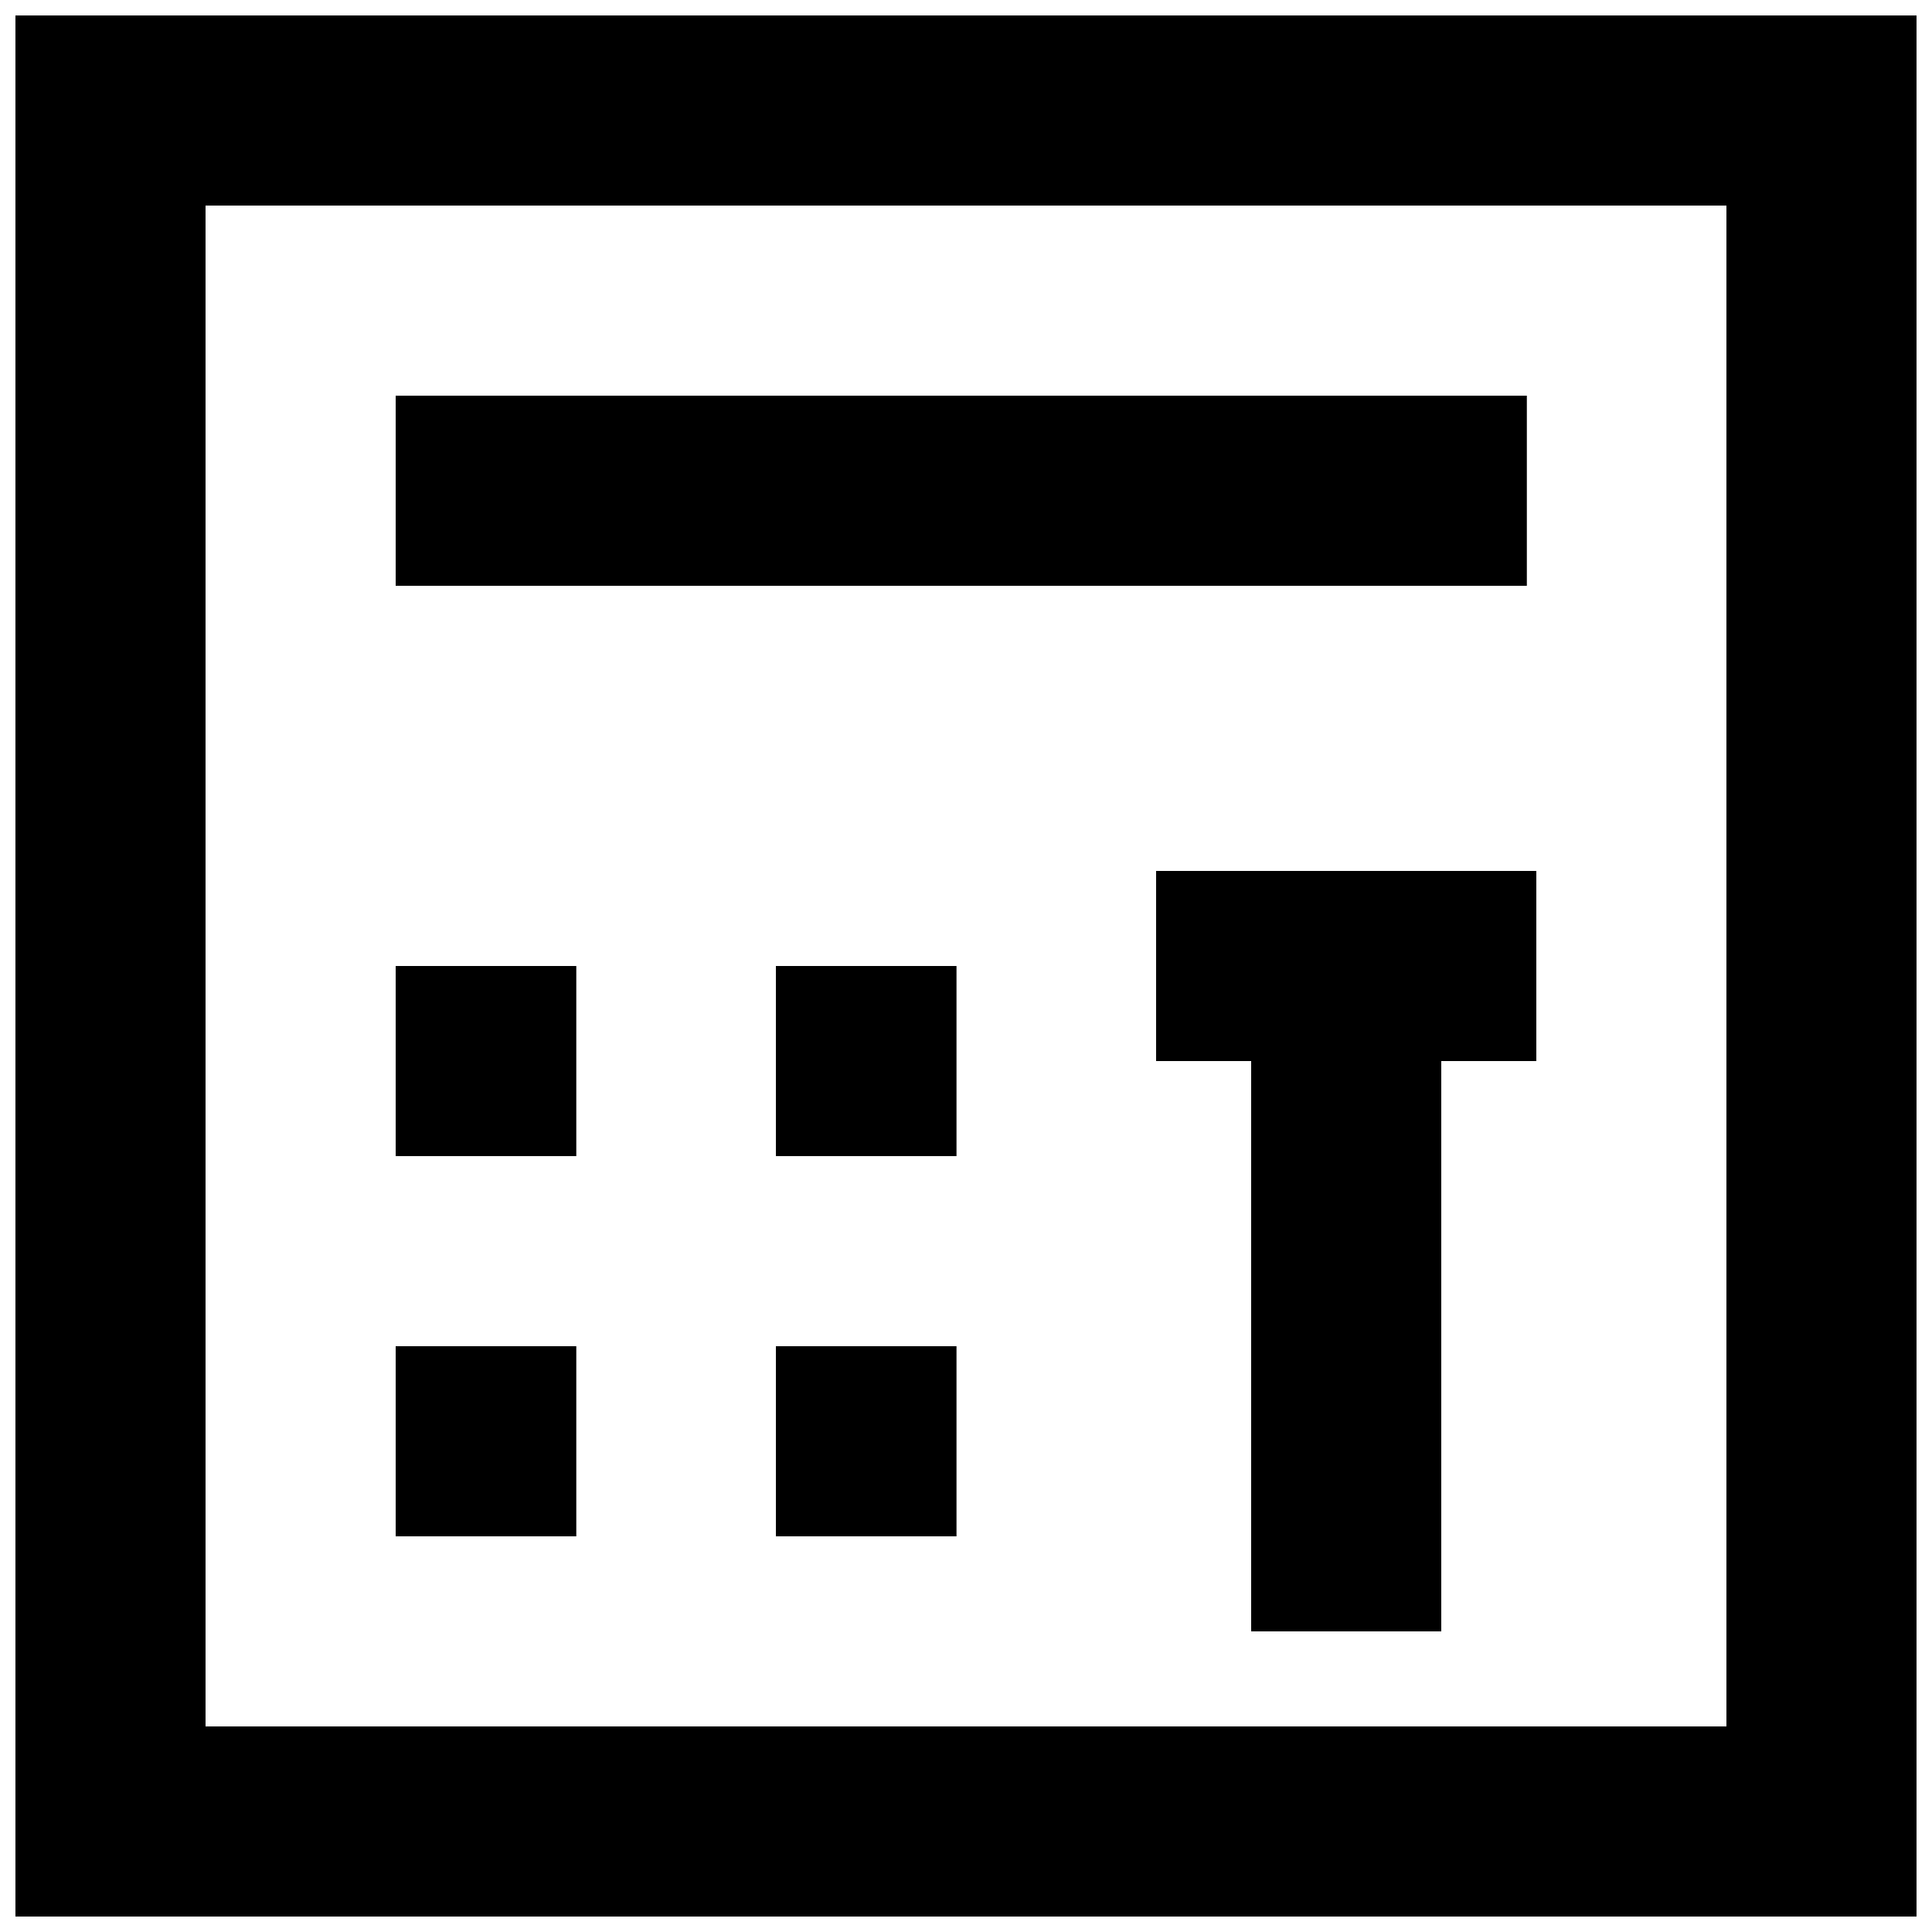
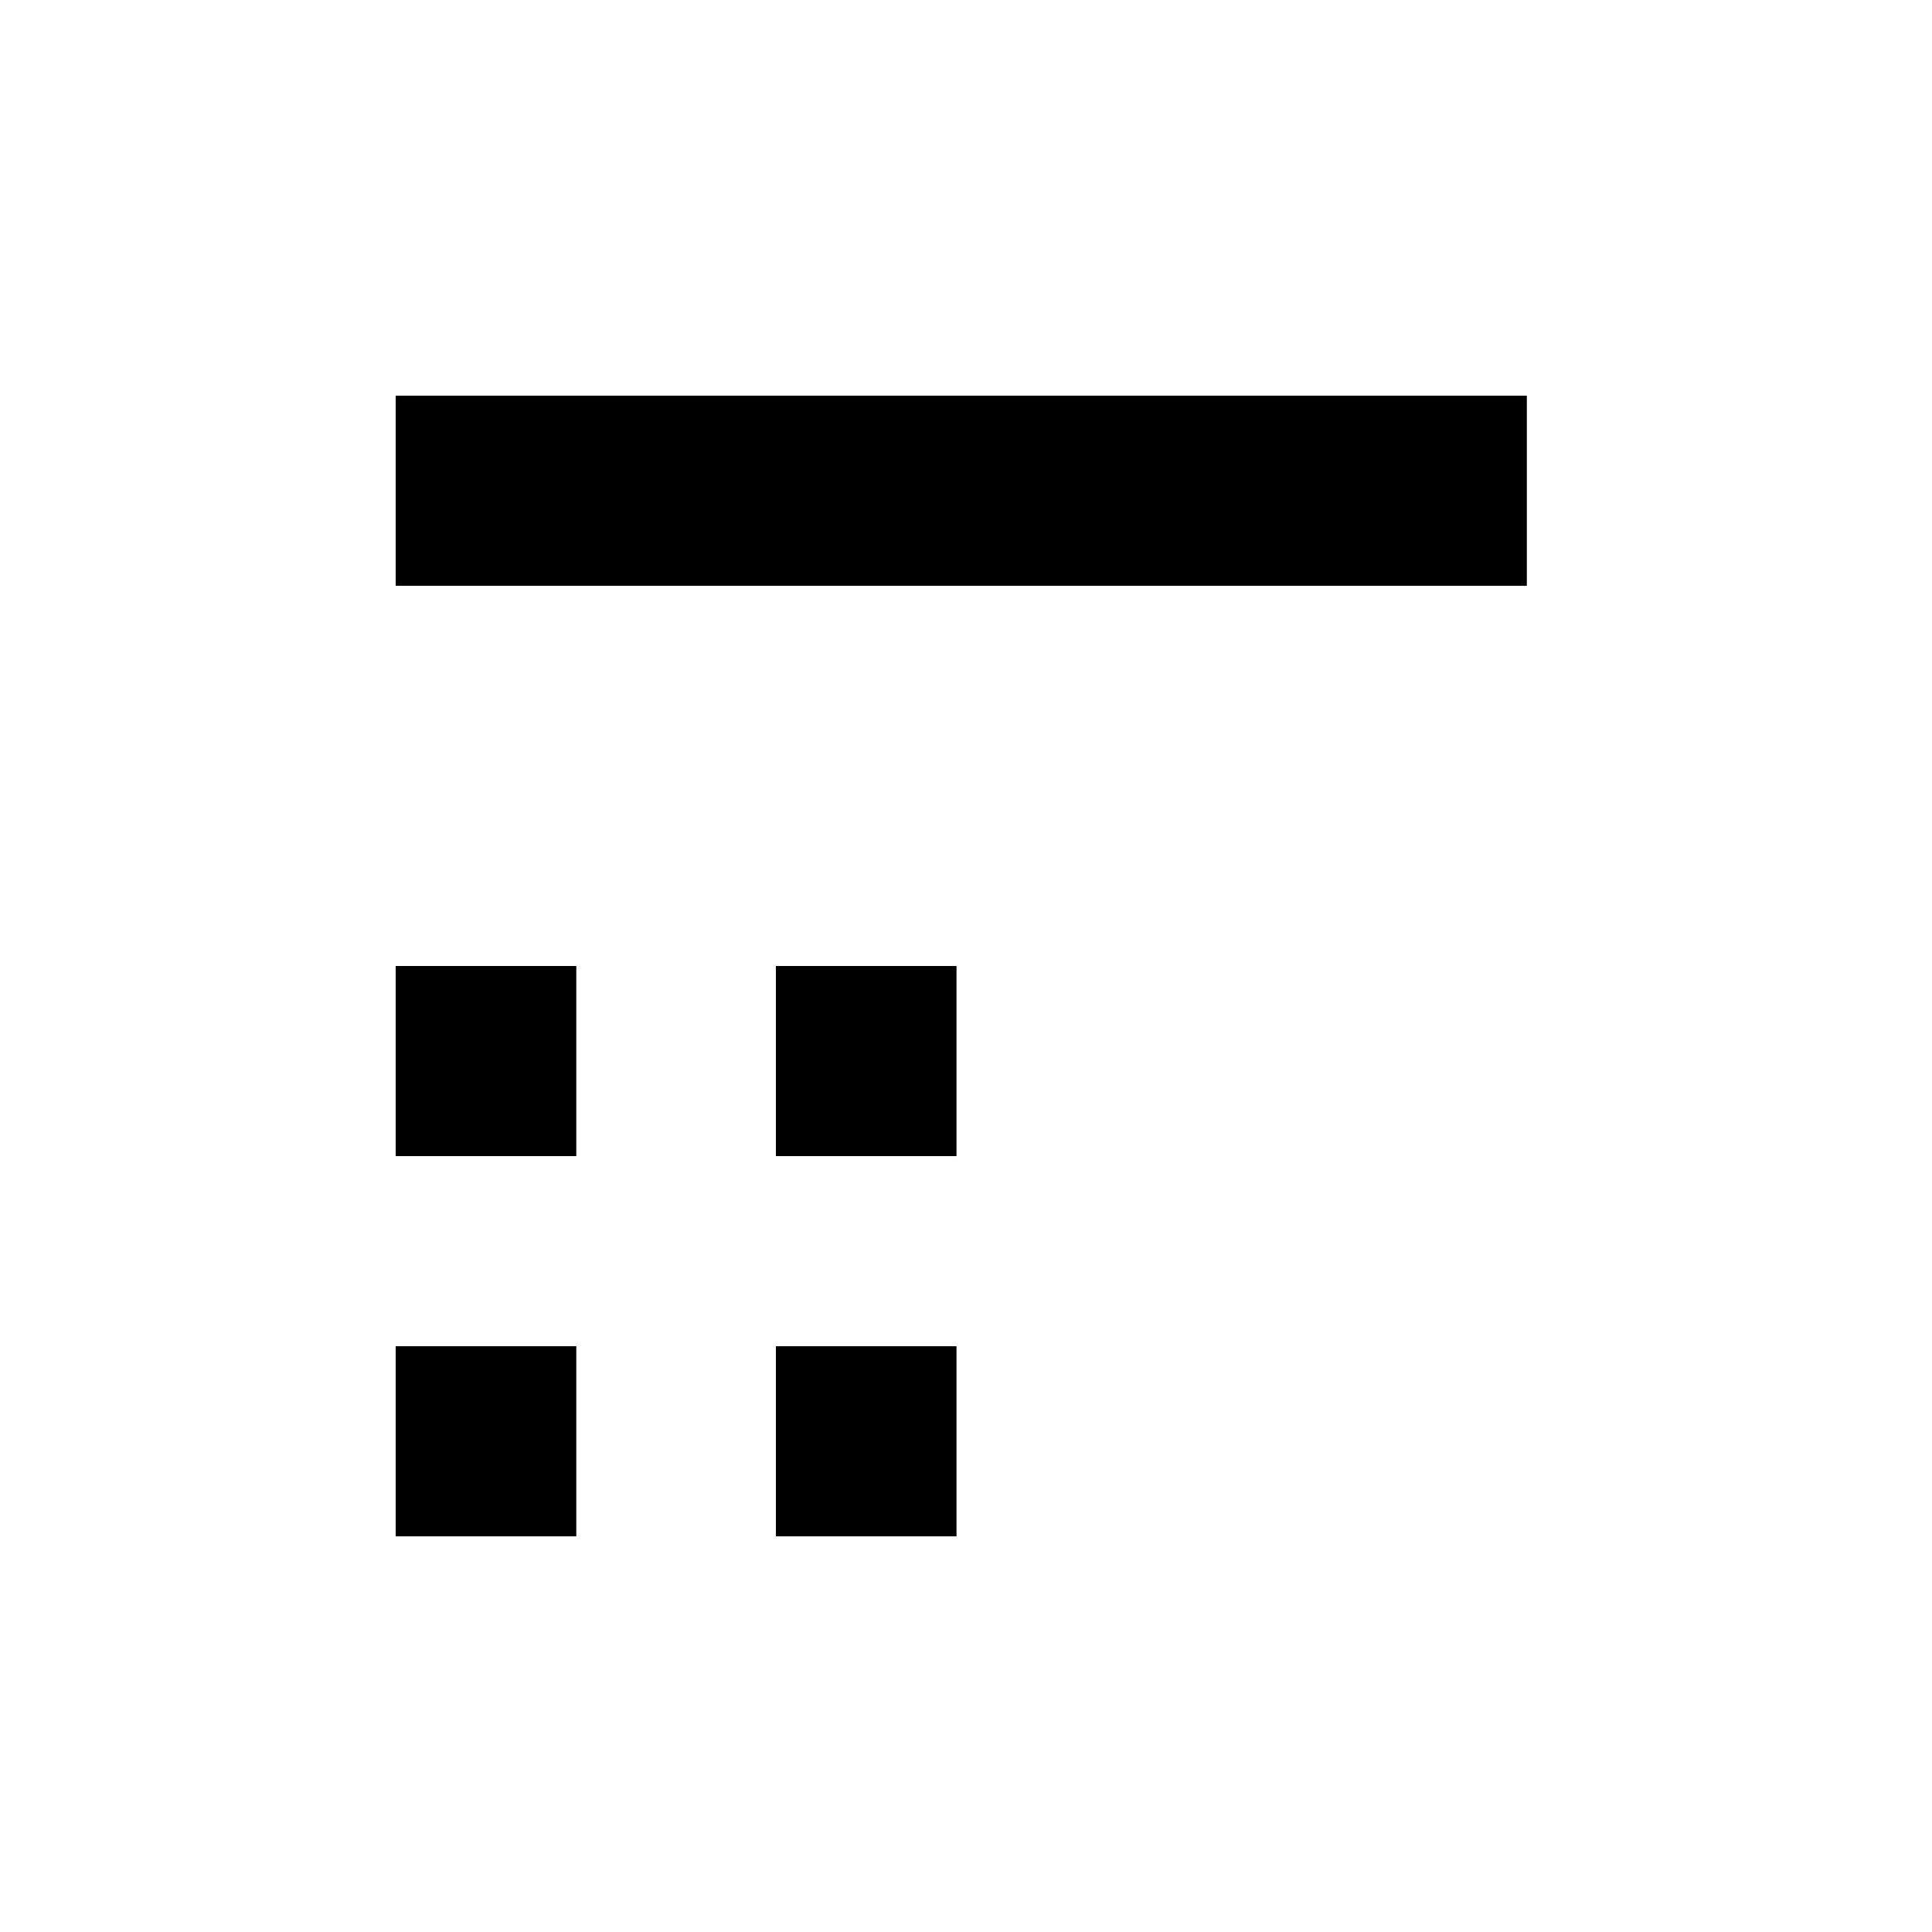
<svg xmlns="http://www.w3.org/2000/svg" width="800px" height="800px" version="1.1" viewBox="144 144 512 512">
  <defs>
    <clipPath id="a">
      <path d="m148.09 148.09h503.81v503.81h-503.81z" />
    </clipPath>
  </defs>
  <g clip-path="url(#a)">
-     <path d="m148.09 148.09v503.81h503.81v-503.81zm453.43 453.43h-403.05v-403.05h403.05z" />
-   </g>
+     </g>
  <path d="m248.86 400h47.863v50.383h-47.863z" />
  <path d="m349.62 400h47.863v50.383h-47.863z" />
  <path d="m248.86 500.76h47.863v50.383h-47.863z" />
  <path d="m349.62 500.76h47.863v50.383h-47.863z" />
  <path d="m248.86 248.86h299.77v50.383h-299.77z" />
-   <path d="m450.38 425.19h25.191v151.14h50.379v-151.14h25.191v-50.379h-100.76z" />
</svg>